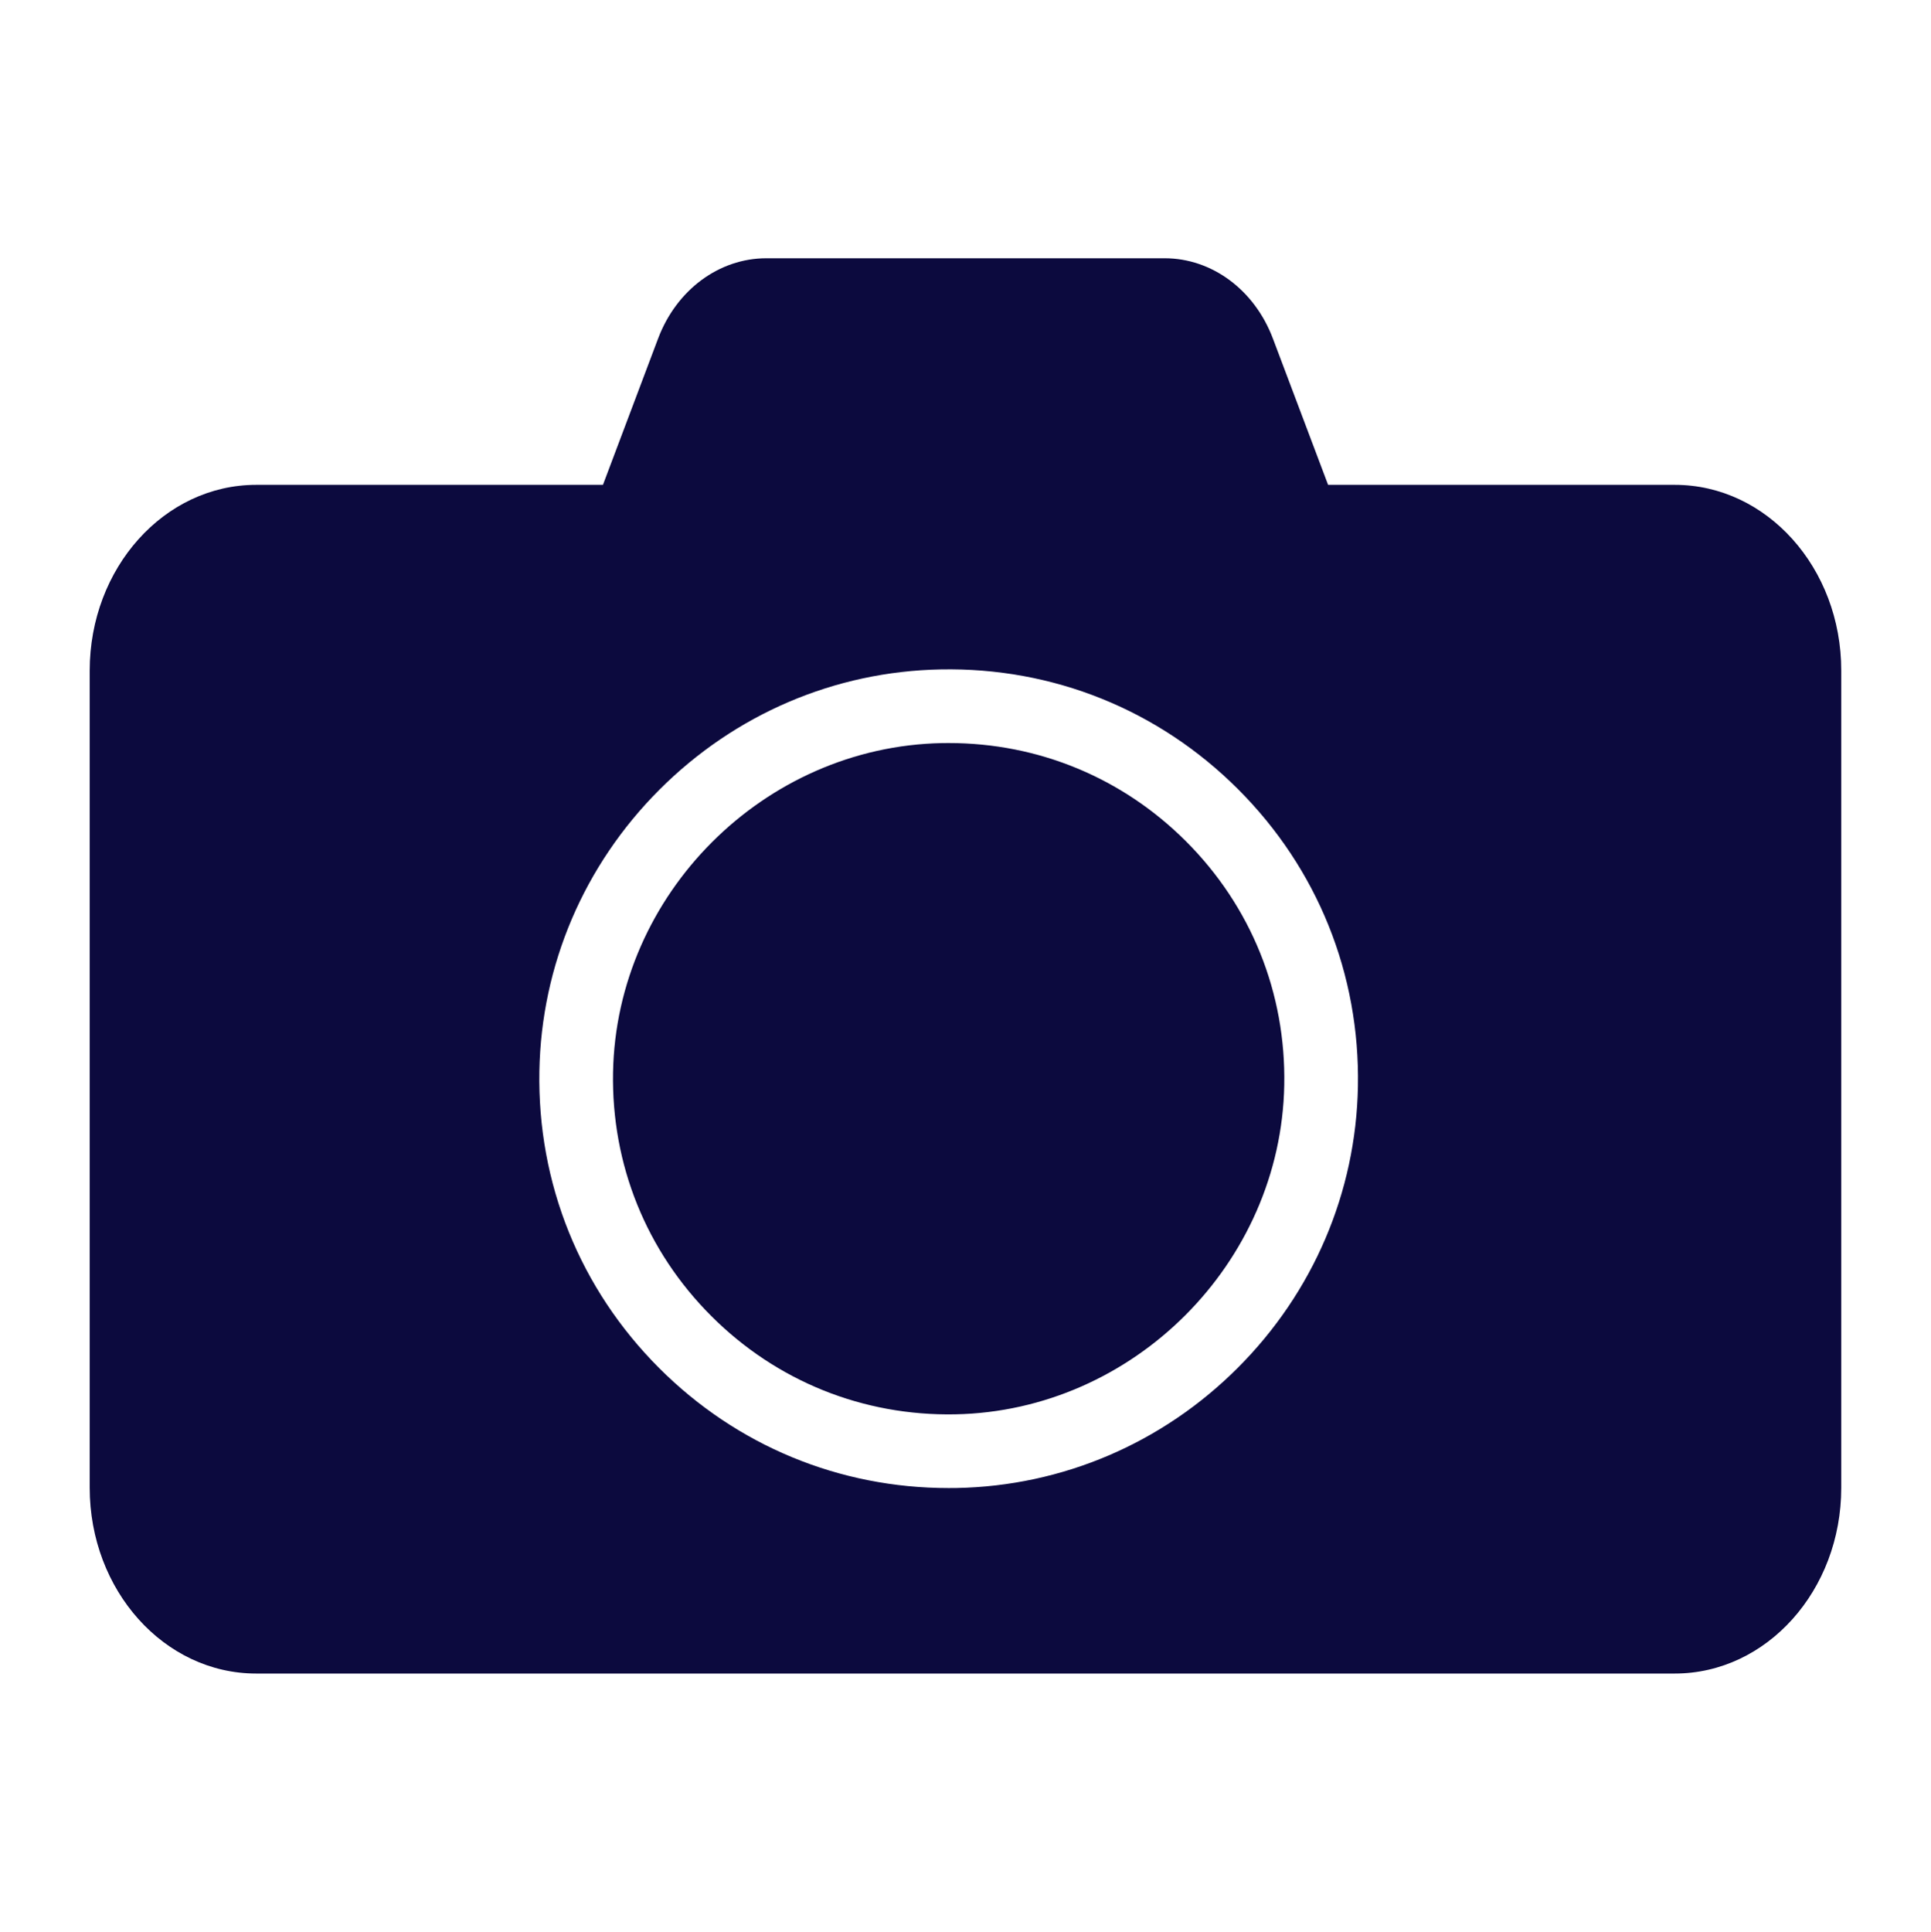
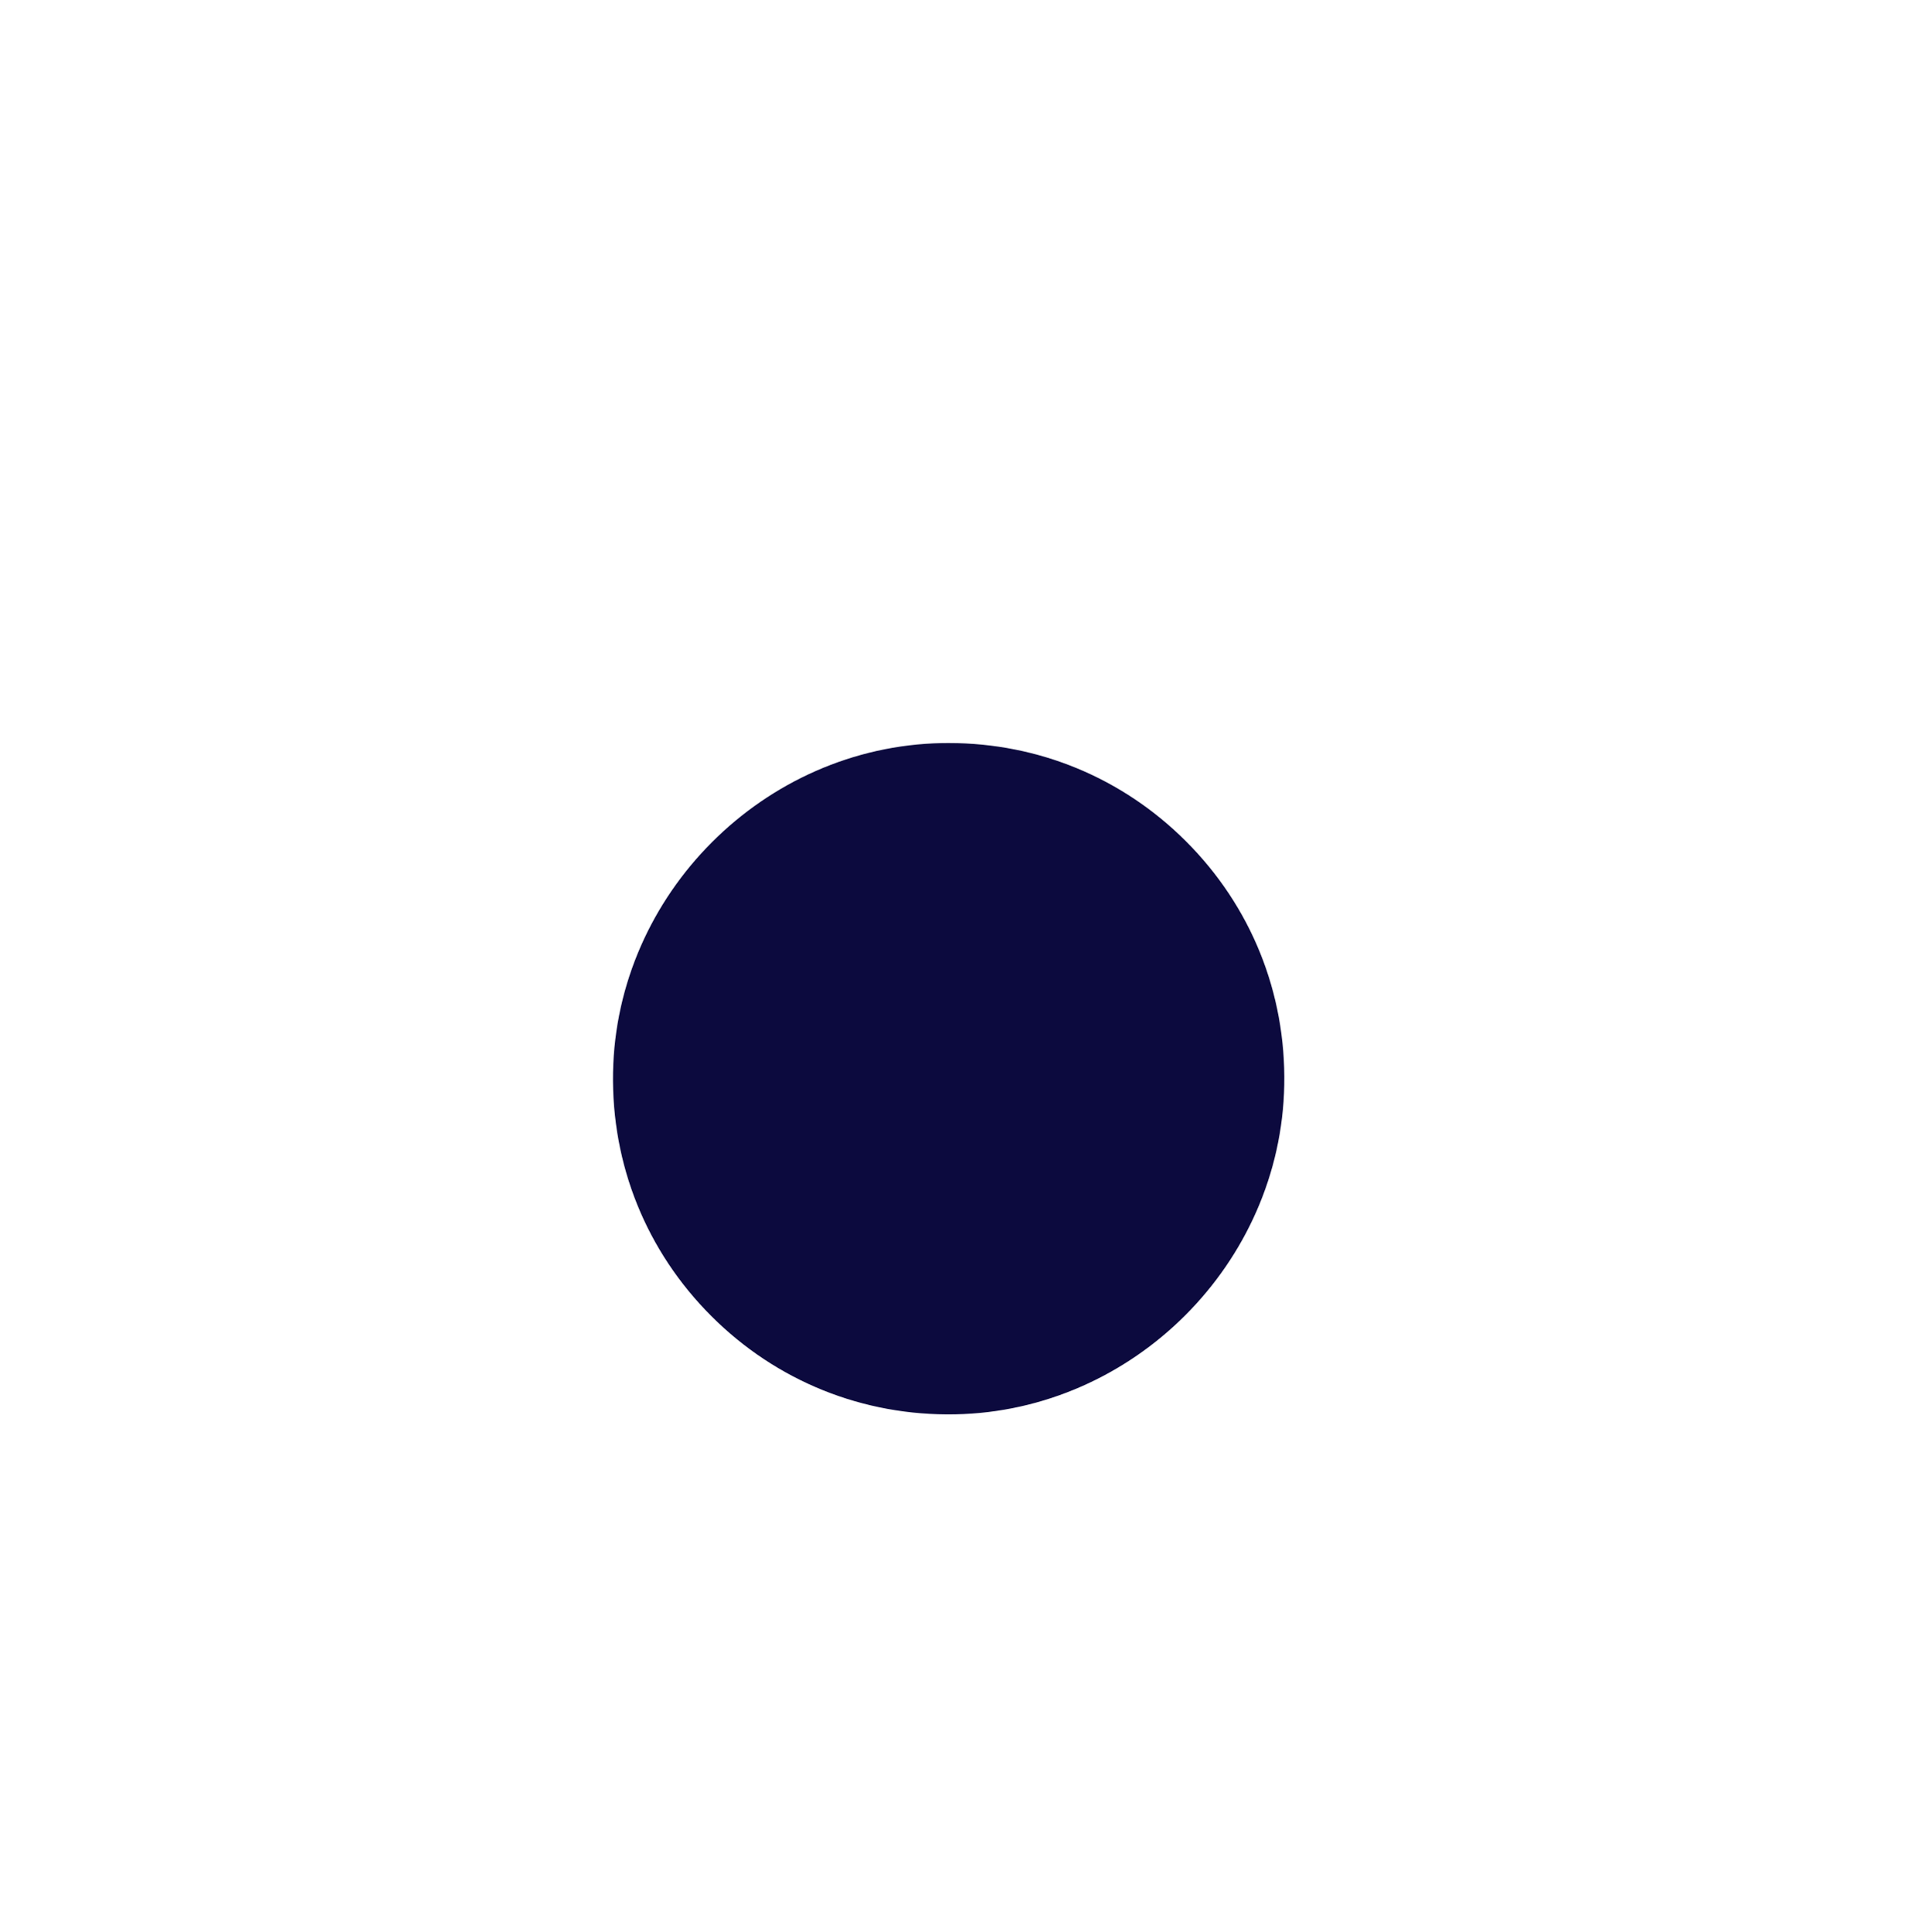
<svg xmlns="http://www.w3.org/2000/svg" width="4000" height="4001" viewBox="0 0 4000 4001" fill="none">
-   <path d="M1965.3 1539C1960.7 1539 1956.2 1539 1951.6 1539.1C1582.4 1546.1 1276.6 1852.1 1269.9 2221.3C1266.4 2412.1 1338.8 2591.3 1473.6 2726C1608.4 2860.7 1787.8 2933 1978.5 2929.4C2347.6 2922.5 2653.4 2616.6 2660.3 2247.5C2663.9 2056.6 2591.6 1877.3 2456.7 1742.5C2325.1 1611 2151.1 1539 1965.3 1539Z" fill="#0C0A3E" />
-   <path d="M3469.3 1004.2H2751.1L2636.7 701C2598.7 600.4 2510.4 534.9 2412.5 534.9H1587.5C1489.6 534.9 1401.3 600.3 1363.3 701L1249 1004.2H530.7C340.2 1004.2 185.8 1176.5 185.8 1389V3081.5C185.8 3294 340.2 3466.3 530.7 3466.3H3469.2C3659.7 3466.3 3814.1 3294 3814.1 3081.5V1388.9C3814.2 1176.4 3659.8 1004.2 3469.3 1004.2ZM2812.9 2250.4C2808.8 2469.7 2720.4 2676.7 2564 2833.1C2407.6 2989.5 2200.7 3077.9 1981.3 3082C1975.8 3082.1 1970.4 3082.1 1964.9 3082.1C1738.5 3082.1 1526.2 2994.3 1365.7 2833.9C1201.3 2669.6 1113.1 2451 1117.3 2218.5C1121.3 1999.1 1209.6 1792.1 1366 1635.6C1522.4 1479.1 1729.3 1390.6 1948.7 1386.5C2181.4 1382 2400.1 1470.2 2564.6 1634.6C2729.1 1799 2817.2 2017.7 2812.9 2250.4Z" fill="#0C0A3E" />
+   <path d="M1965.3 1539C1960.7 1539 1956.2 1539 1951.6 1539.1C1582.4 1546.1 1276.6 1852.1 1269.9 2221.3C1266.4 2412.1 1338.8 2591.3 1473.6 2726C1608.4 2860.7 1787.8 2933 1978.5 2929.4C2347.6 2922.5 2653.4 2616.6 2660.3 2247.5C2663.9 2056.6 2591.6 1877.3 2456.7 1742.5C2325.1 1611 2151.1 1539 1965.3 1539" fill="#0C0A3E" />
</svg>